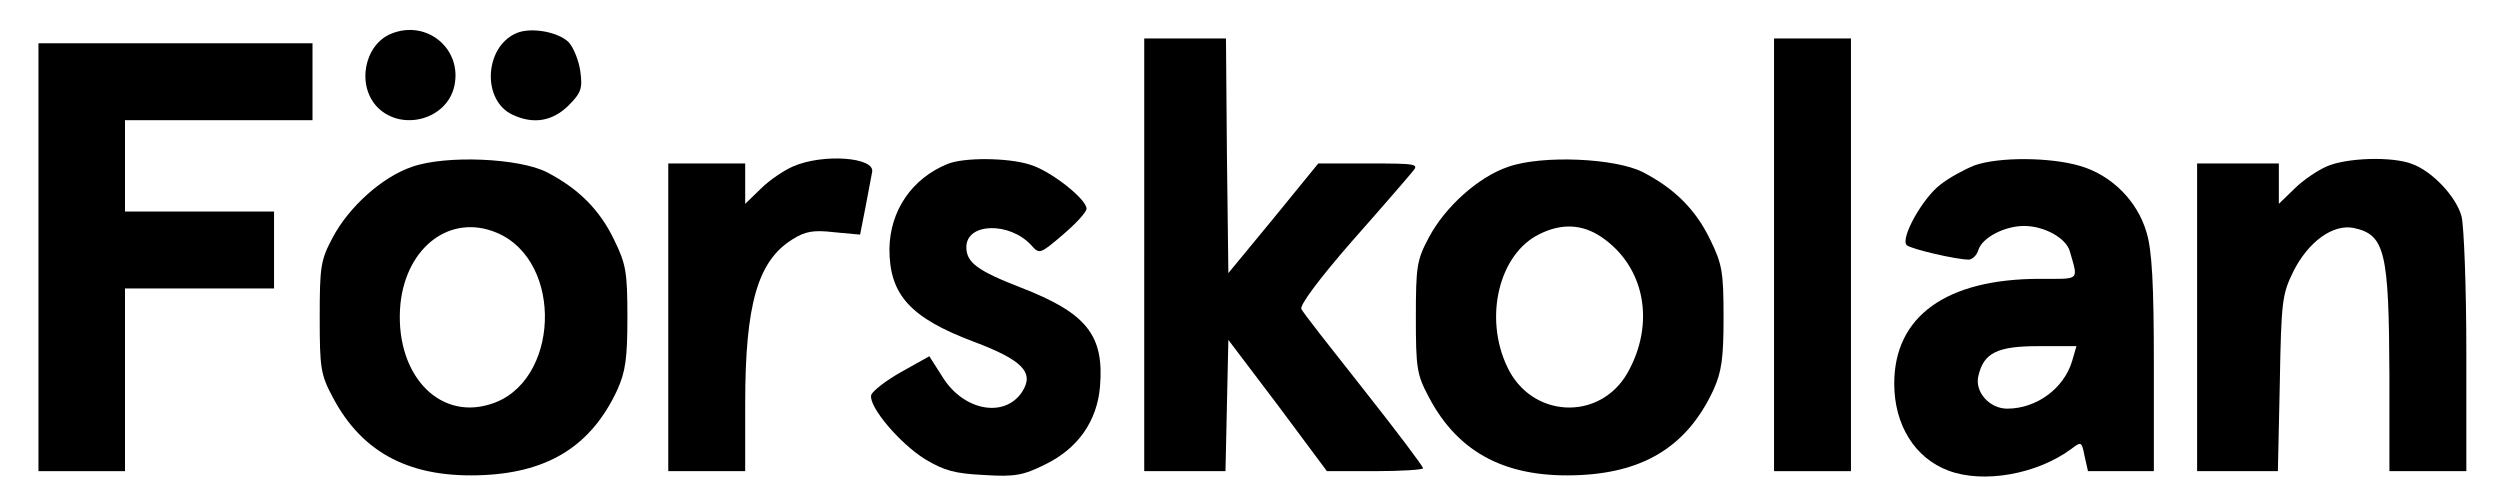
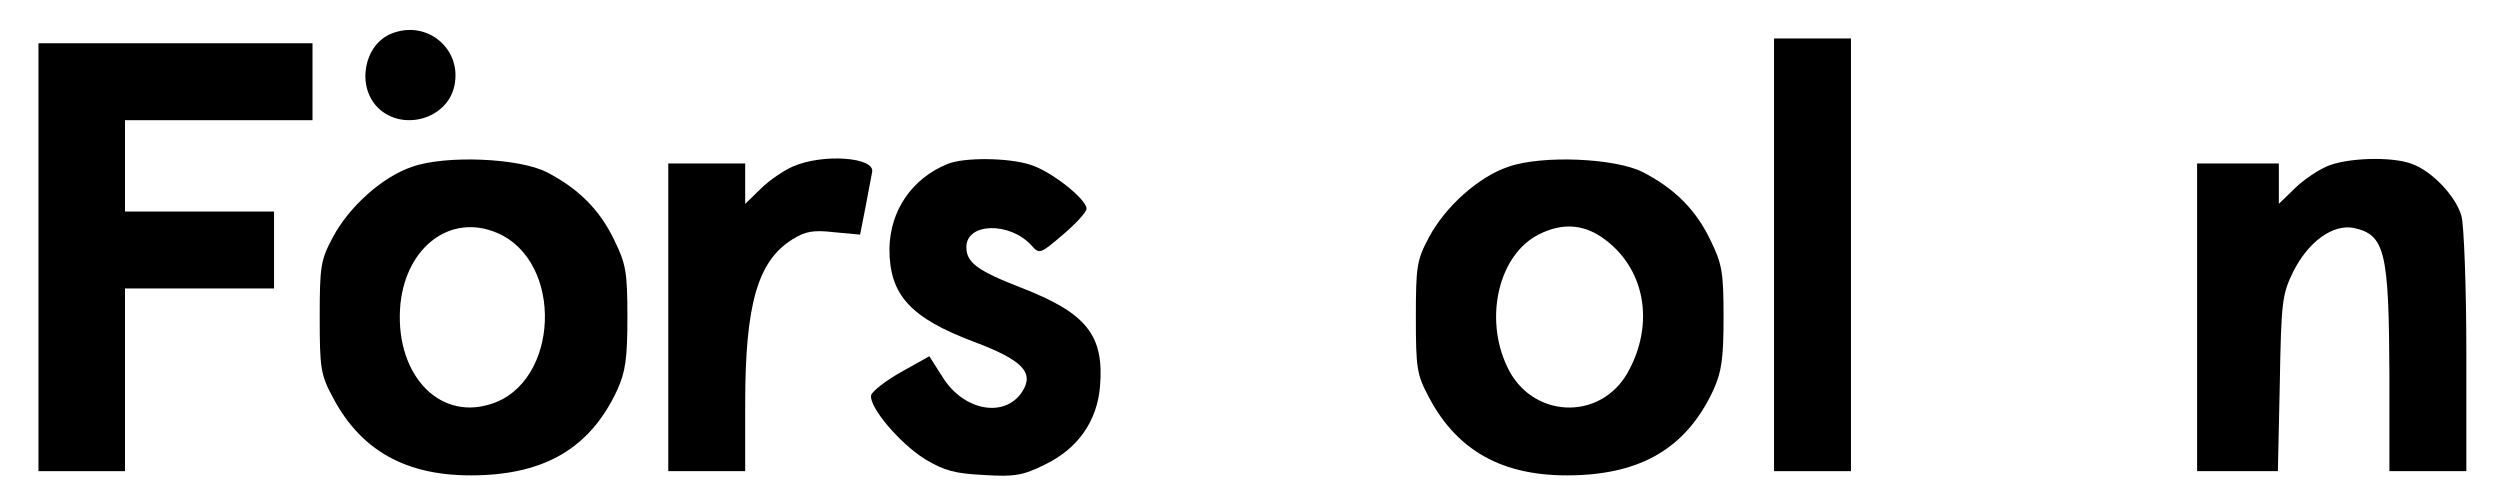
<svg xmlns="http://www.w3.org/2000/svg" version="1.0" width="520pt" height="104pt" viewBox="0 0 520 104" preserveAspectRatio="xMidYMid meet">
  <g transform="translate(0,104) scale(0.1,-0.1)" fill="#000000" stroke="none">
    <path d="M814 970 c-57 -23 -73 -109 -28 -154 51 -50 144 -24 159 45 17 77 -57 139 -131 109z" />
-     <path d="M1074 971 c-67 -29 -72 -141 -7 -170 43 -20 82 -13 115 19 27 27 30 36 25 72 -3 22 -14 49 -24 60 -22 22 -79 32 -109 19z" />
-     <path d="M2380 510 l0 -450 85 0 84 0 3 137 3 136 103 -136 102 -137 100 0 c55 0 100 3 100 6 0 4 -55 77 -123 163 -68 86 -127 161 -130 168 -5 7 37 63 104 140 62 70 119 136 127 146 14 16 9 17 -90 17 l-106 0 -93 -114 -94 -114 -3 244 -2 244 -85 0 -85 0 0 -450z" />
    <path d="M3690 510 l0 -450 80 0 80 0 0 450 0 450 -80 0 -80 0 0 -450z" />
    <path d="M80 505 l0 -445 90 0 90 0 0 190 0 190 155 0 155 0 0 80 0 80 -155 0 -155 0 0 95 0 95 195 0 195 0 0 80 0 80 -285 0 -285 0 0 -445z" />
    <path d="M857 693 c-62 -21 -131 -83 -165 -147 -25 -47 -27 -60 -27 -166 0 -106 2 -119 27 -166 62 -118 164 -170 317 -162 135 7 222 63 275 177 17 38 21 65 21 151 0 95 -3 111 -28 162 -30 62 -74 106 -140 140 -57 29 -209 36 -280 11z m176 -137 c141 -59 131 -314 -14 -357 -110 -34 -200 68 -186 210 13 119 105 187 200 147z" />
    <path d="M1650 694 c-19 -8 -50 -29 -67 -46 l-33 -32 0 42 0 42 -80 0 -80 0 0 -320 0 -320 80 0 80 0 0 140 c0 207 26 297 98 342 27 17 44 20 87 15 l54 -5 11 56 c6 31 12 64 14 74 7 31 -102 39 -164 12z" />
    <path d="M1971 699 c-74 -30 -120 -97 -121 -177 0 -95 43 -143 176 -193 101 -38 126 -64 100 -104 -36 -55 -121 -40 -165 30 l-28 44 -59 -33 c-32 -18 -60 -40 -62 -48 -5 -24 59 -100 112 -133 40 -24 62 -30 123 -33 63 -4 81 -1 127 22 68 33 108 90 114 162 9 107 -28 153 -165 206 -90 35 -113 52 -113 84 0 51 90 53 135 4 17 -19 18 -19 66 22 27 23 49 47 49 54 0 20 -76 80 -119 92 -45 14 -136 15 -170 1z" />
    <path d="M3137 693 c-62 -21 -131 -83 -165 -147 -25 -47 -27 -60 -27 -166 0 -106 2 -119 27 -166 62 -118 164 -170 317 -162 135 7 222 63 275 177 17 38 21 65 21 151 0 95 -3 111 -28 162 -30 62 -74 106 -140 140 -57 29 -209 36 -280 11z m194 -146 c90 -61 113 -179 54 -283 -58 -101 -200 -94 -250 13 -49 103 -17 235 67 276 46 23 89 21 129 -6z" />
-     <path d="M4107 696 c-20 -8 -52 -25 -71 -40 -37 -28 -84 -112 -70 -126 9 -8 103 -30 129 -30 7 0 17 9 20 20 8 26 55 50 95 50 42 0 87 -25 95 -52 18 -63 23 -58 -62 -58 -195 0 -303 -78 -303 -218 0 -86 43 -155 113 -181 72 -27 183 -8 255 45 21 16 22 16 28 -15 l7 -31 68 0 69 0 0 223 c0 168 -4 236 -15 273 -19 66 -73 120 -139 139 -61 18 -168 19 -219 1z m203 -407 c-17 -57 -74 -99 -135 -99 -37 0 -68 35 -60 68 11 48 39 62 125 62 l79 0 -9 -31z" />
    <path d="M4840 694 c-19 -8 -50 -29 -67 -46 l-33 -32 0 42 0 42 -85 0 -85 0 0 -320 0 -320 84 0 84 0 4 182 c3 172 5 186 28 233 31 62 82 99 125 91 66 -14 74 -48 75 -308 l0 -198 80 0 80 0 0 248 c0 136 -5 263 -10 282 -11 41 -61 94 -103 109 -41 16 -136 13 -177 -5z" />
  </g>
</svg>